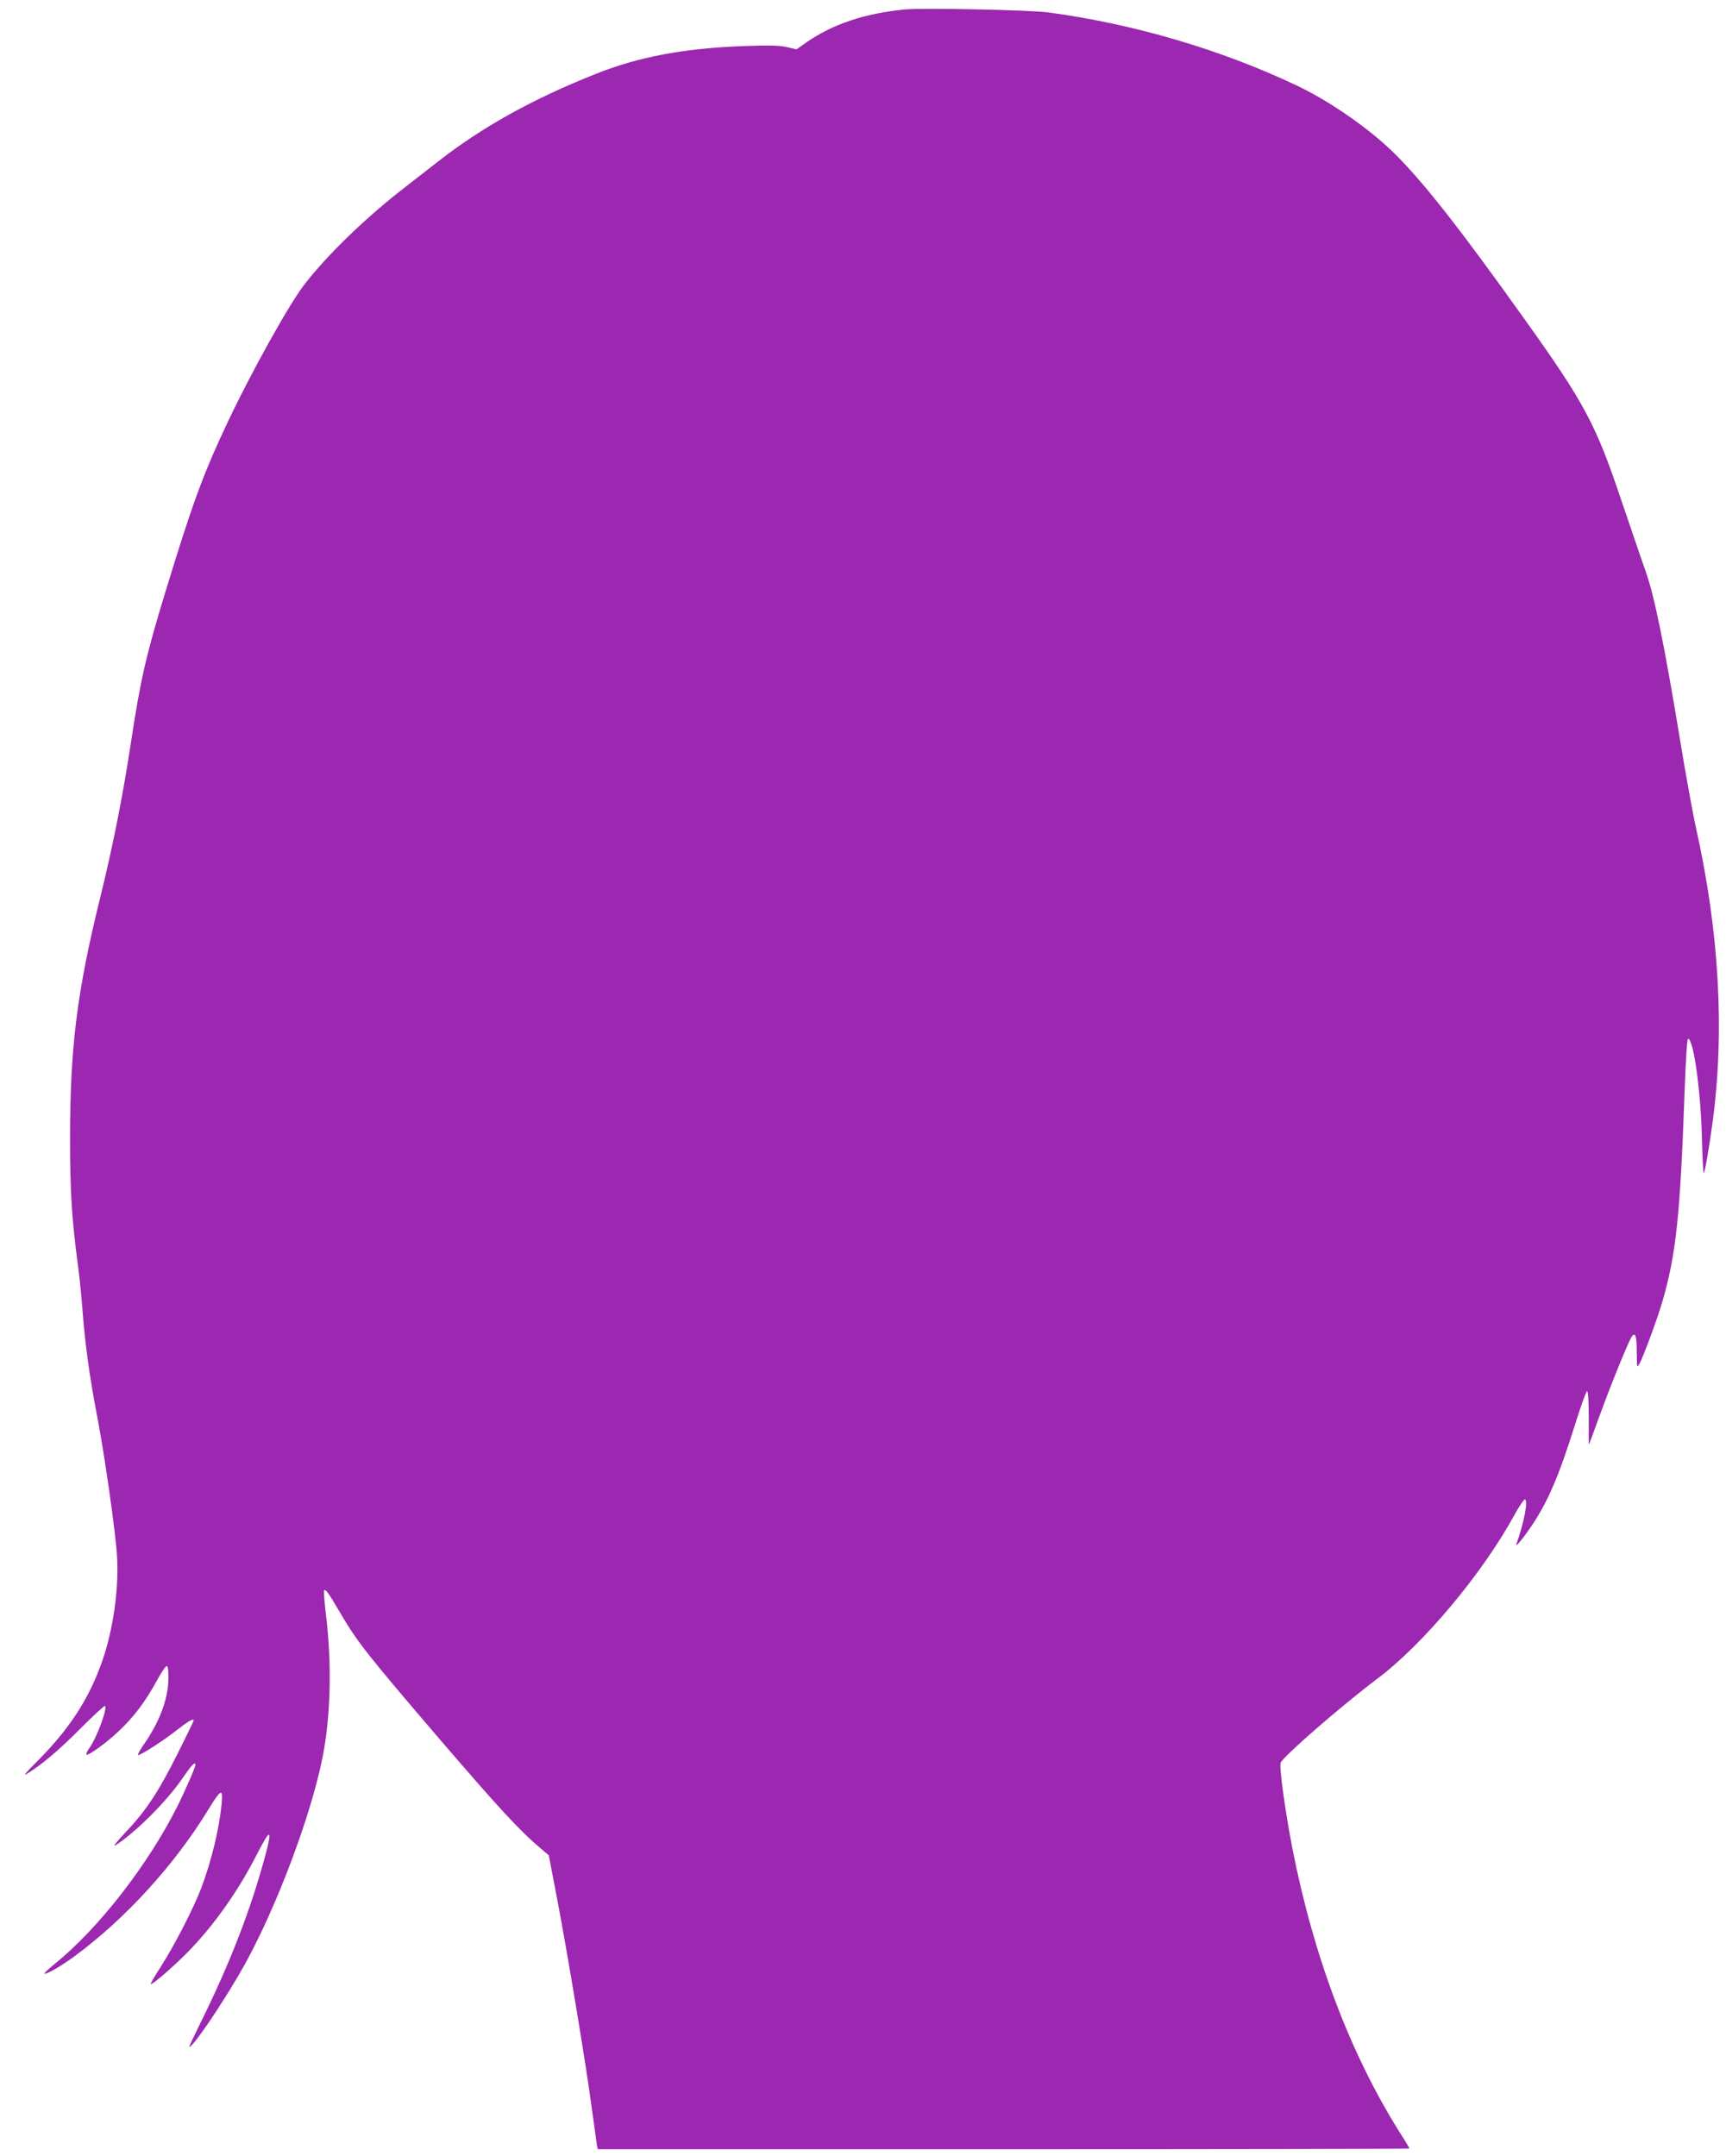
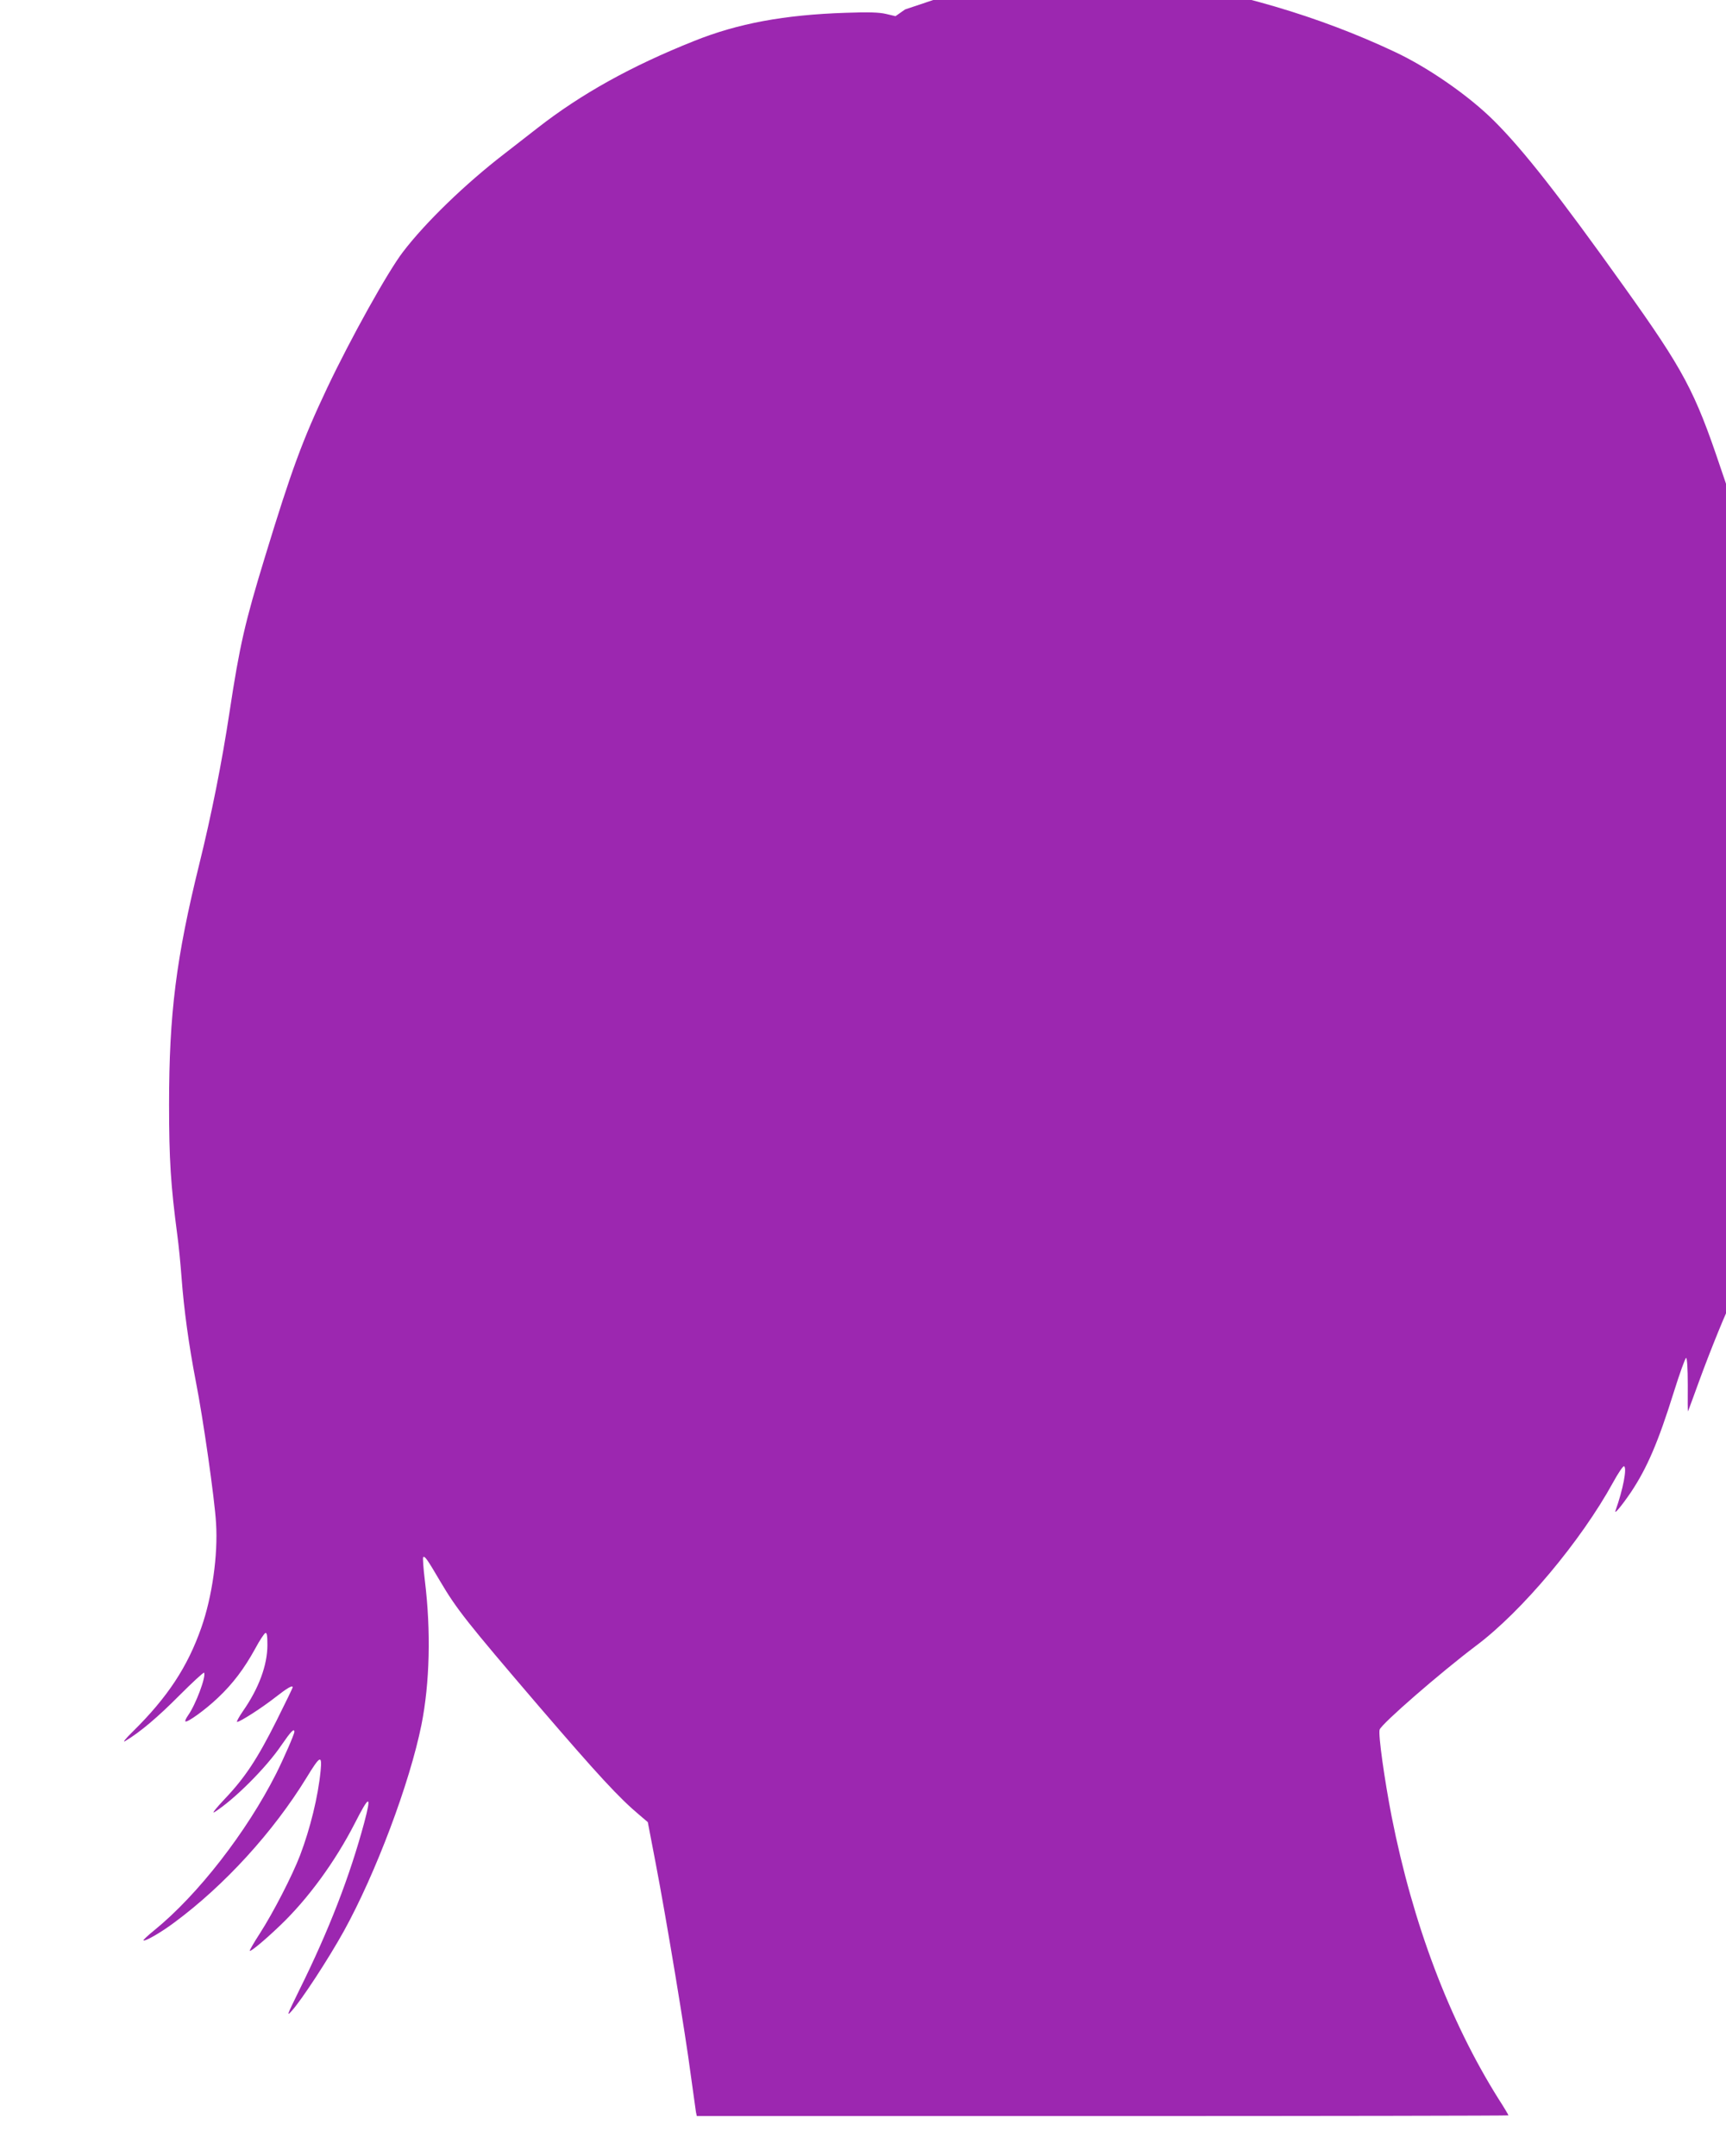
<svg xmlns="http://www.w3.org/2000/svg" version="1.0" width="1025pt" height="1280pt" viewBox="0 0 1025 1280" preserveAspectRatio="xMidYMid meet">
  <g transform="translate(0,1280) scale(0.1,-0.1)" fill="#9c27b0" stroke="none">
-     <path d="M5375 12744 c-243 -24 -430 -87 -588 -197 l-57 -40 -55 13 c-41 10 -104 12 -242 7 -363 -12 -639 -63 -898 -167 -372 -148 -671 -314 -931 -517 -49 -38 -138 -107 -198 -154 -231 -178 -468 -407 -602 -583 -90 -118 -309 -511 -449 -806 -147 -311 -211 -484 -370 -1005 -118 -386 -150 -524 -210 -920 -45 -298 -108 -613 -179 -900 -138 -559 -180 -890 -180 -1430 0 -328 10 -479 49 -775 8 -58 19 -170 25 -250 14 -190 43 -401 85 -619 43 -217 112 -699 120 -841 12 -189 -23 -436 -87 -619 -82 -235 -202 -416 -408 -619 -42 -41 -62 -66 -45 -56 89 53 195 143 322 271 78 78 144 139 147 135 13 -22 -50 -190 -95 -253 -12 -17 -19 -33 -16 -36 10 -9 120 70 194 141 88 83 155 172 220 290 26 49 54 91 61 94 9 3 12 -16 12 -71 0 -120 -51 -258 -146 -394 -24 -35 -39 -63 -34 -63 17 0 144 81 227 146 73 57 103 74 103 59 0 -3 -43 -92 -96 -198 -114 -227 -187 -338 -309 -466 -50 -53 -77 -87 -60 -77 117 74 307 263 399 399 55 80 76 102 76 78 0 -14 -62 -156 -108 -248 -176 -348 -466 -721 -725 -931 -37 -30 -66 -57 -63 -59 8 -8 103 46 183 106 299 221 588 538 786 861 80 131 92 137 83 40 -15 -154 -62 -344 -122 -502 -46 -120 -159 -340 -239 -464 -35 -54 -62 -101 -60 -103 6 -6 88 62 179 149 167 159 328 380 445 608 87 171 101 173 56 4 -86 -319 -208 -636 -387 -997 -72 -147 -76 -157 -43 -120 58 64 217 307 309 473 189 342 391 878 461 1226 49 246 57 554 20 856 -9 72 -13 135 -10 138 9 9 23 -10 101 -143 98 -166 158 -242 581 -736 360 -419 481 -550 605 -654 l47 -40 46 -240 c64 -333 178 -1020 209 -1260 15 -110 29 -210 31 -222 l5 -23 2410 0 c1326 0 2410 2 2410 4 0 3 -26 47 -59 98 -292 465 -509 1039 -635 1678 -42 216 -80 485 -71 514 10 34 364 341 571 497 273 204 624 622 816 972 30 55 59 97 64 95 20 -7 -6 -140 -50 -263 -11 -29 35 26 91 108 96 144 162 297 255 595 35 112 68 203 73 203 6 -1 10 -61 10 -161 -1 -88 0 -158 1 -157 1 1 31 83 67 182 69 189 172 441 189 462 20 25 28 0 28 -95 1 -93 1 -96 16 -69 25 46 109 275 137 372 81 282 105 510 131 1240 7 202 15 319 21 318 33 -5 75 -309 82 -591 3 -117 8 -210 10 -208 8 8 32 144 53 301 73 540 40 1127 -96 1740 -20 88 -62 320 -94 515 -96 582 -154 866 -206 1015 -26 72 -90 262 -145 423 -152 453 -219 578 -571 1071 -386 541 -600 814 -773 986 -148 148 -391 317 -590 410 -449 212 -959 362 -1467 431 -108 15 -748 28 -853 18z" />
+     <path d="M5375 12744 l-57 -40 -55 13 c-41 10 -104 12 -242 7 -363 -12 -639 -63 -898 -167 -372 -148 -671 -314 -931 -517 -49 -38 -138 -107 -198 -154 -231 -178 -468 -407 -602 -583 -90 -118 -309 -511 -449 -806 -147 -311 -211 -484 -370 -1005 -118 -386 -150 -524 -210 -920 -45 -298 -108 -613 -179 -900 -138 -559 -180 -890 -180 -1430 0 -328 10 -479 49 -775 8 -58 19 -170 25 -250 14 -190 43 -401 85 -619 43 -217 112 -699 120 -841 12 -189 -23 -436 -87 -619 -82 -235 -202 -416 -408 -619 -42 -41 -62 -66 -45 -56 89 53 195 143 322 271 78 78 144 139 147 135 13 -22 -50 -190 -95 -253 -12 -17 -19 -33 -16 -36 10 -9 120 70 194 141 88 83 155 172 220 290 26 49 54 91 61 94 9 3 12 -16 12 -71 0 -120 -51 -258 -146 -394 -24 -35 -39 -63 -34 -63 17 0 144 81 227 146 73 57 103 74 103 59 0 -3 -43 -92 -96 -198 -114 -227 -187 -338 -309 -466 -50 -53 -77 -87 -60 -77 117 74 307 263 399 399 55 80 76 102 76 78 0 -14 -62 -156 -108 -248 -176 -348 -466 -721 -725 -931 -37 -30 -66 -57 -63 -59 8 -8 103 46 183 106 299 221 588 538 786 861 80 131 92 137 83 40 -15 -154 -62 -344 -122 -502 -46 -120 -159 -340 -239 -464 -35 -54 -62 -101 -60 -103 6 -6 88 62 179 149 167 159 328 380 445 608 87 171 101 173 56 4 -86 -319 -208 -636 -387 -997 -72 -147 -76 -157 -43 -120 58 64 217 307 309 473 189 342 391 878 461 1226 49 246 57 554 20 856 -9 72 -13 135 -10 138 9 9 23 -10 101 -143 98 -166 158 -242 581 -736 360 -419 481 -550 605 -654 l47 -40 46 -240 c64 -333 178 -1020 209 -1260 15 -110 29 -210 31 -222 l5 -23 2410 0 c1326 0 2410 2 2410 4 0 3 -26 47 -59 98 -292 465 -509 1039 -635 1678 -42 216 -80 485 -71 514 10 34 364 341 571 497 273 204 624 622 816 972 30 55 59 97 64 95 20 -7 -6 -140 -50 -263 -11 -29 35 26 91 108 96 144 162 297 255 595 35 112 68 203 73 203 6 -1 10 -61 10 -161 -1 -88 0 -158 1 -157 1 1 31 83 67 182 69 189 172 441 189 462 20 25 28 0 28 -95 1 -93 1 -96 16 -69 25 46 109 275 137 372 81 282 105 510 131 1240 7 202 15 319 21 318 33 -5 75 -309 82 -591 3 -117 8 -210 10 -208 8 8 32 144 53 301 73 540 40 1127 -96 1740 -20 88 -62 320 -94 515 -96 582 -154 866 -206 1015 -26 72 -90 262 -145 423 -152 453 -219 578 -571 1071 -386 541 -600 814 -773 986 -148 148 -391 317 -590 410 -449 212 -959 362 -1467 431 -108 15 -748 28 -853 18z" />
  </g>
</svg>